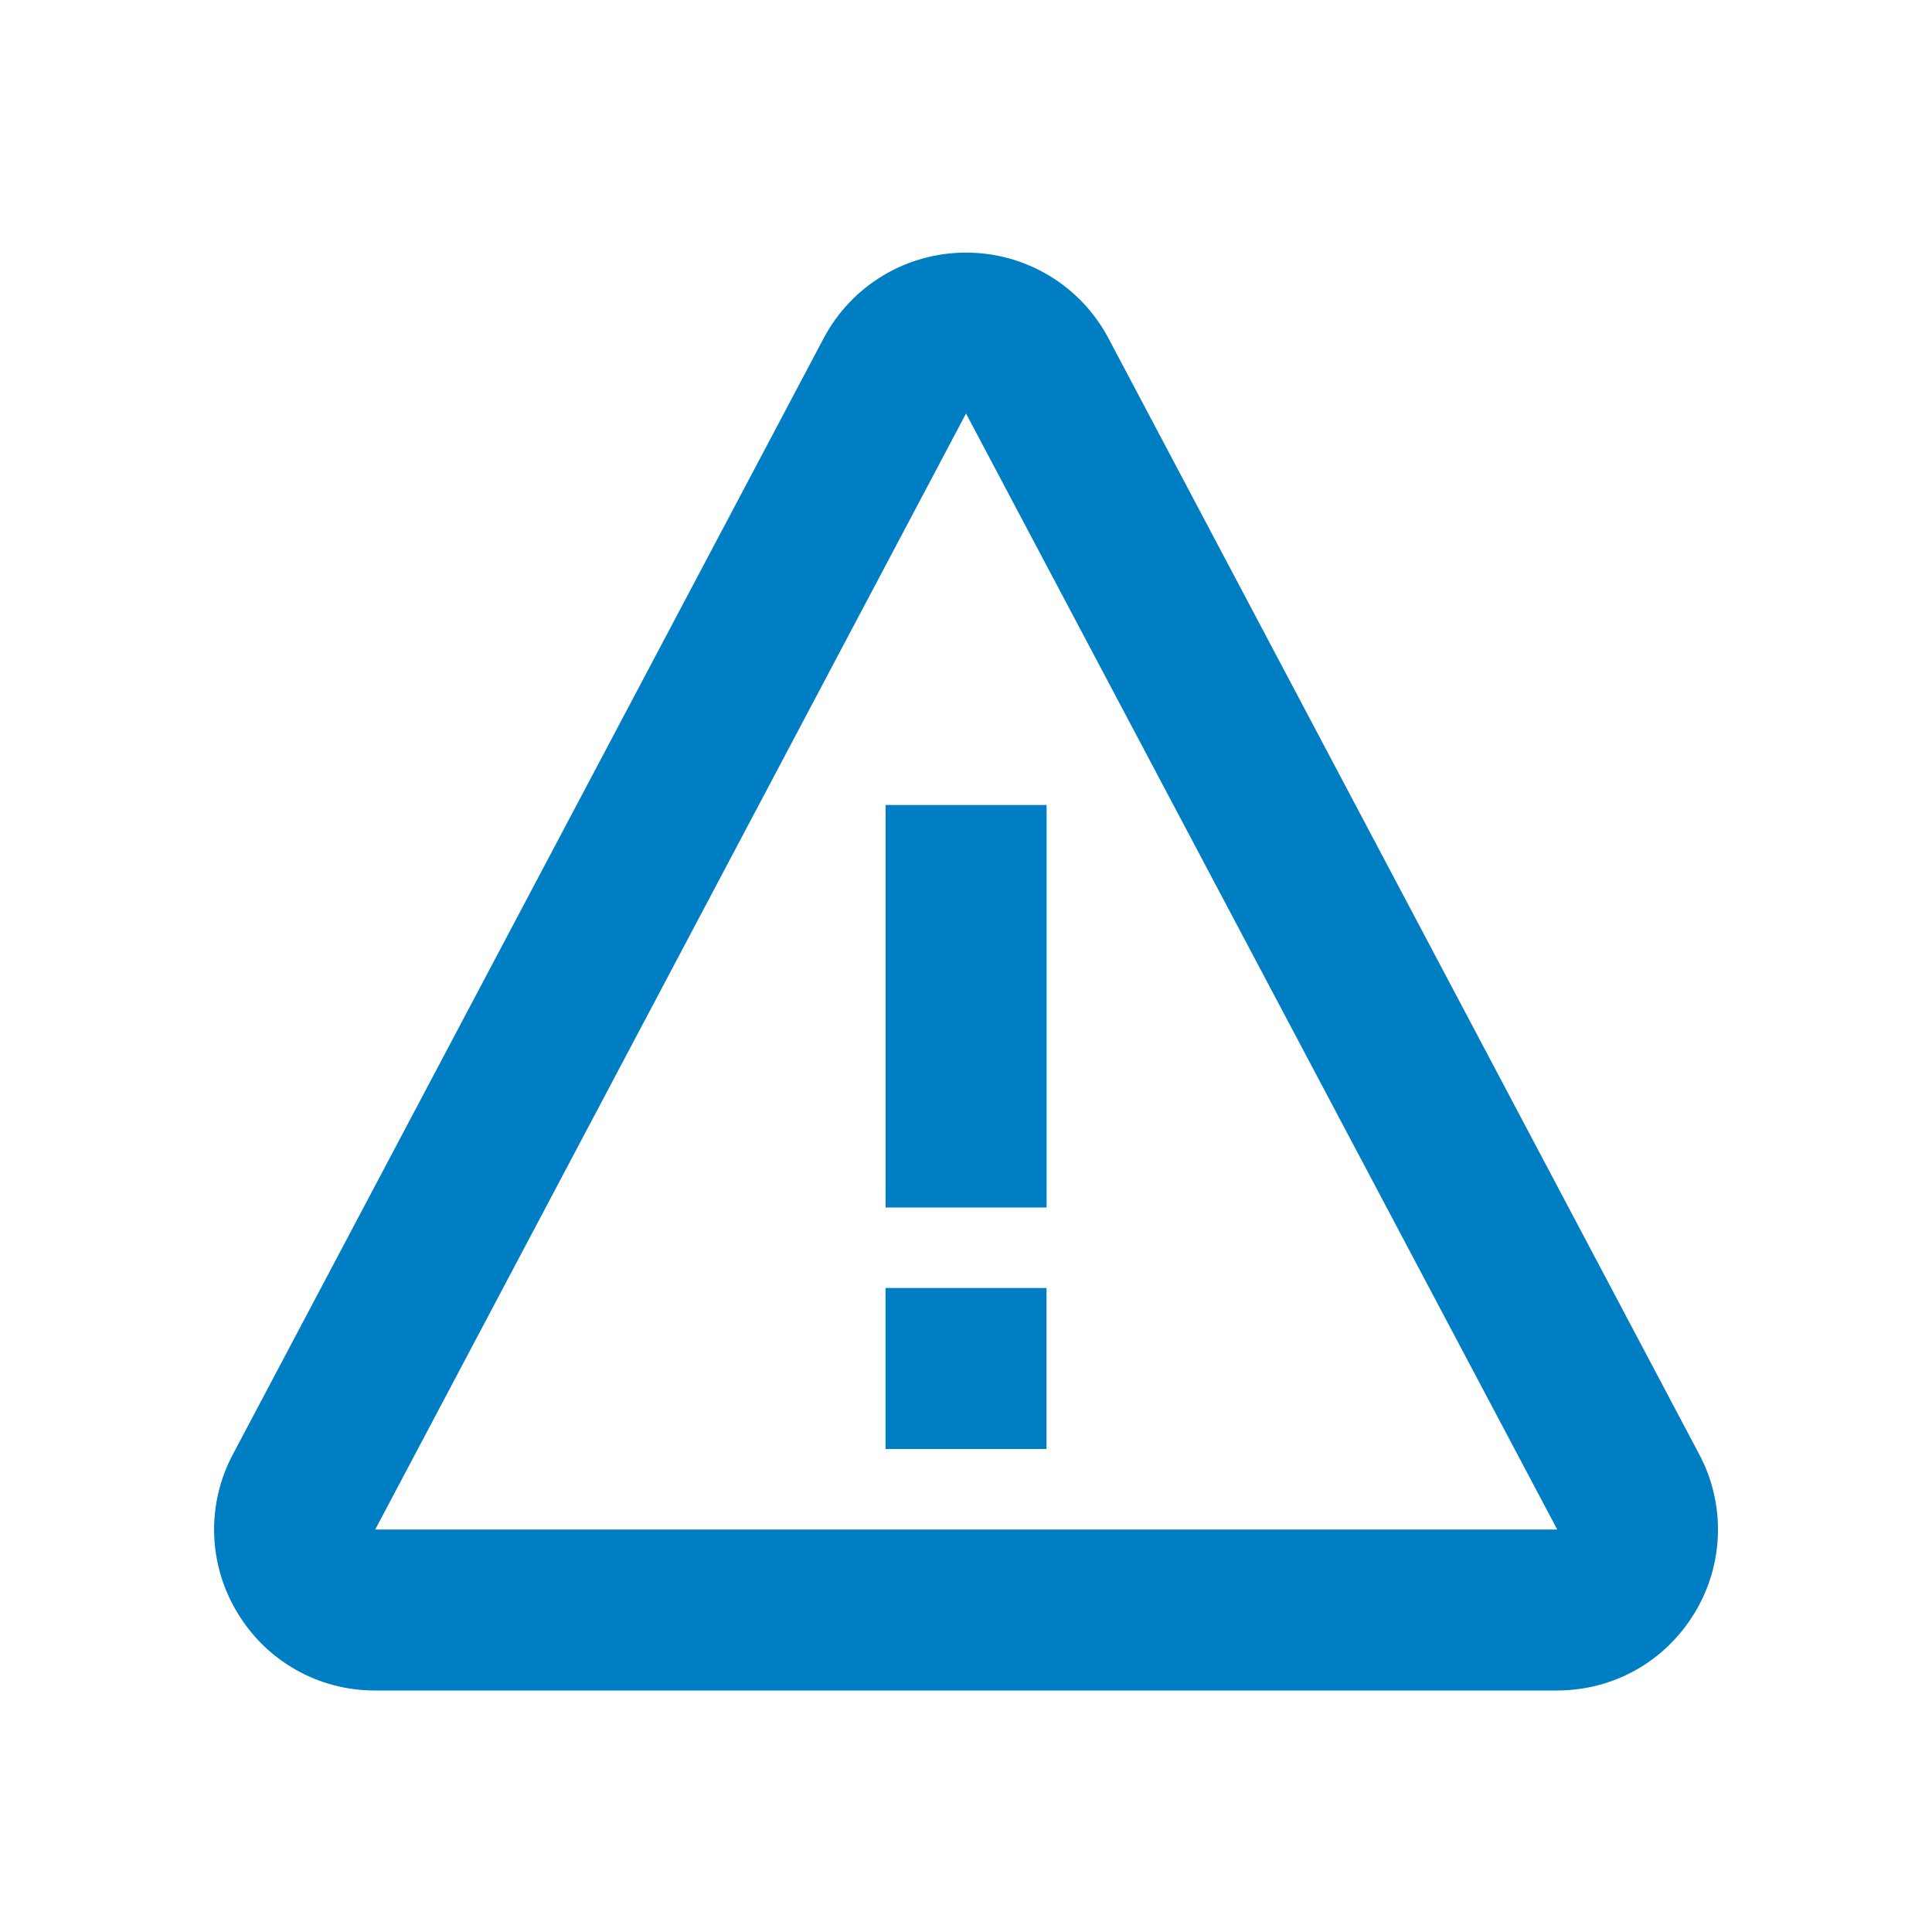
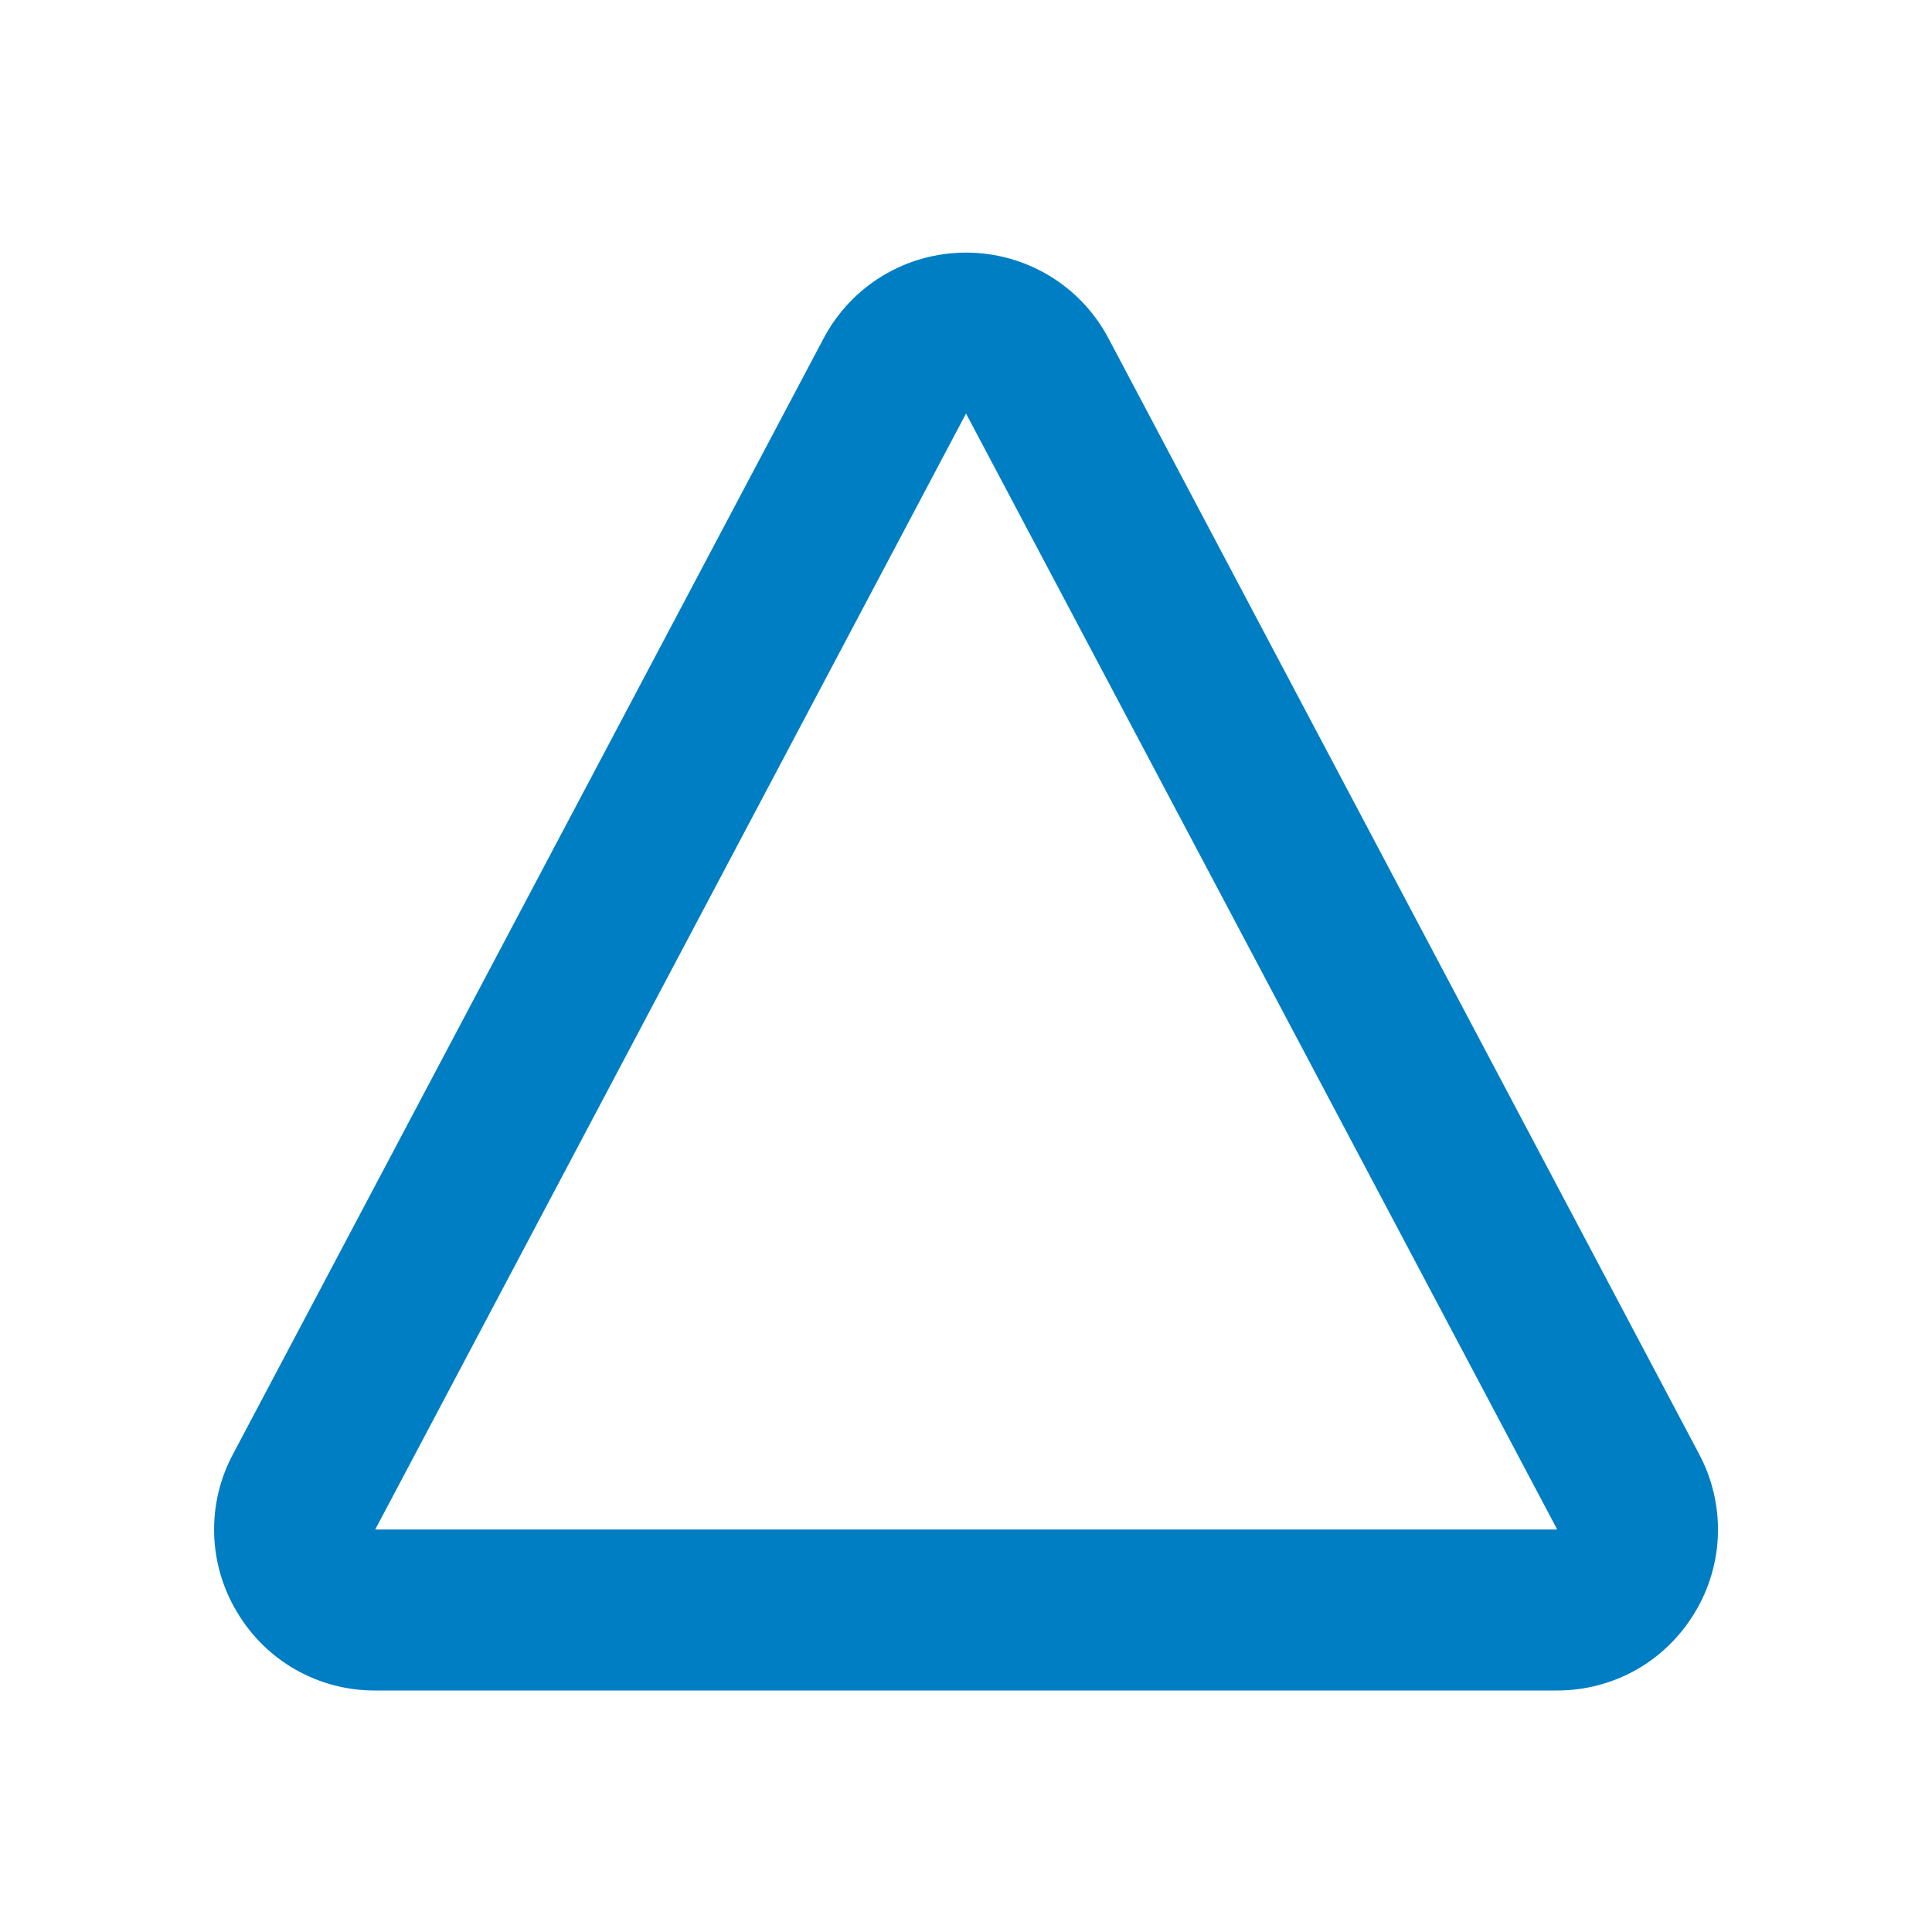
<svg xmlns="http://www.w3.org/2000/svg" width="72" height="72" viewBox="0 0 72 72" fill="none">
-   <path d="M33.004 30H39.004V45H33.004V30ZM33.001 48H39.001V54H33.001V48Z" fill="#007EC3" />
  <path d="M41.305 12.6C40.261 10.635 38.227 9.414 36.001 9.414C33.775 9.414 31.741 10.635 30.697 12.603L8.683 54.192C8.194 55.105 7.952 56.13 7.981 57.165C8.009 58.201 8.307 59.211 8.845 60.096C9.375 60.985 10.128 61.721 11.029 62.23C11.93 62.739 12.949 63.004 13.984 63H58.018C60.142 63 62.065 61.914 63.16 60.096C63.697 59.21 63.994 58.2 64.022 57.165C64.051 56.13 63.809 55.105 63.322 54.192L41.305 12.6ZM13.984 57L36.001 15.411L58.033 57H13.984Z" fill="#007EC3" />
</svg>